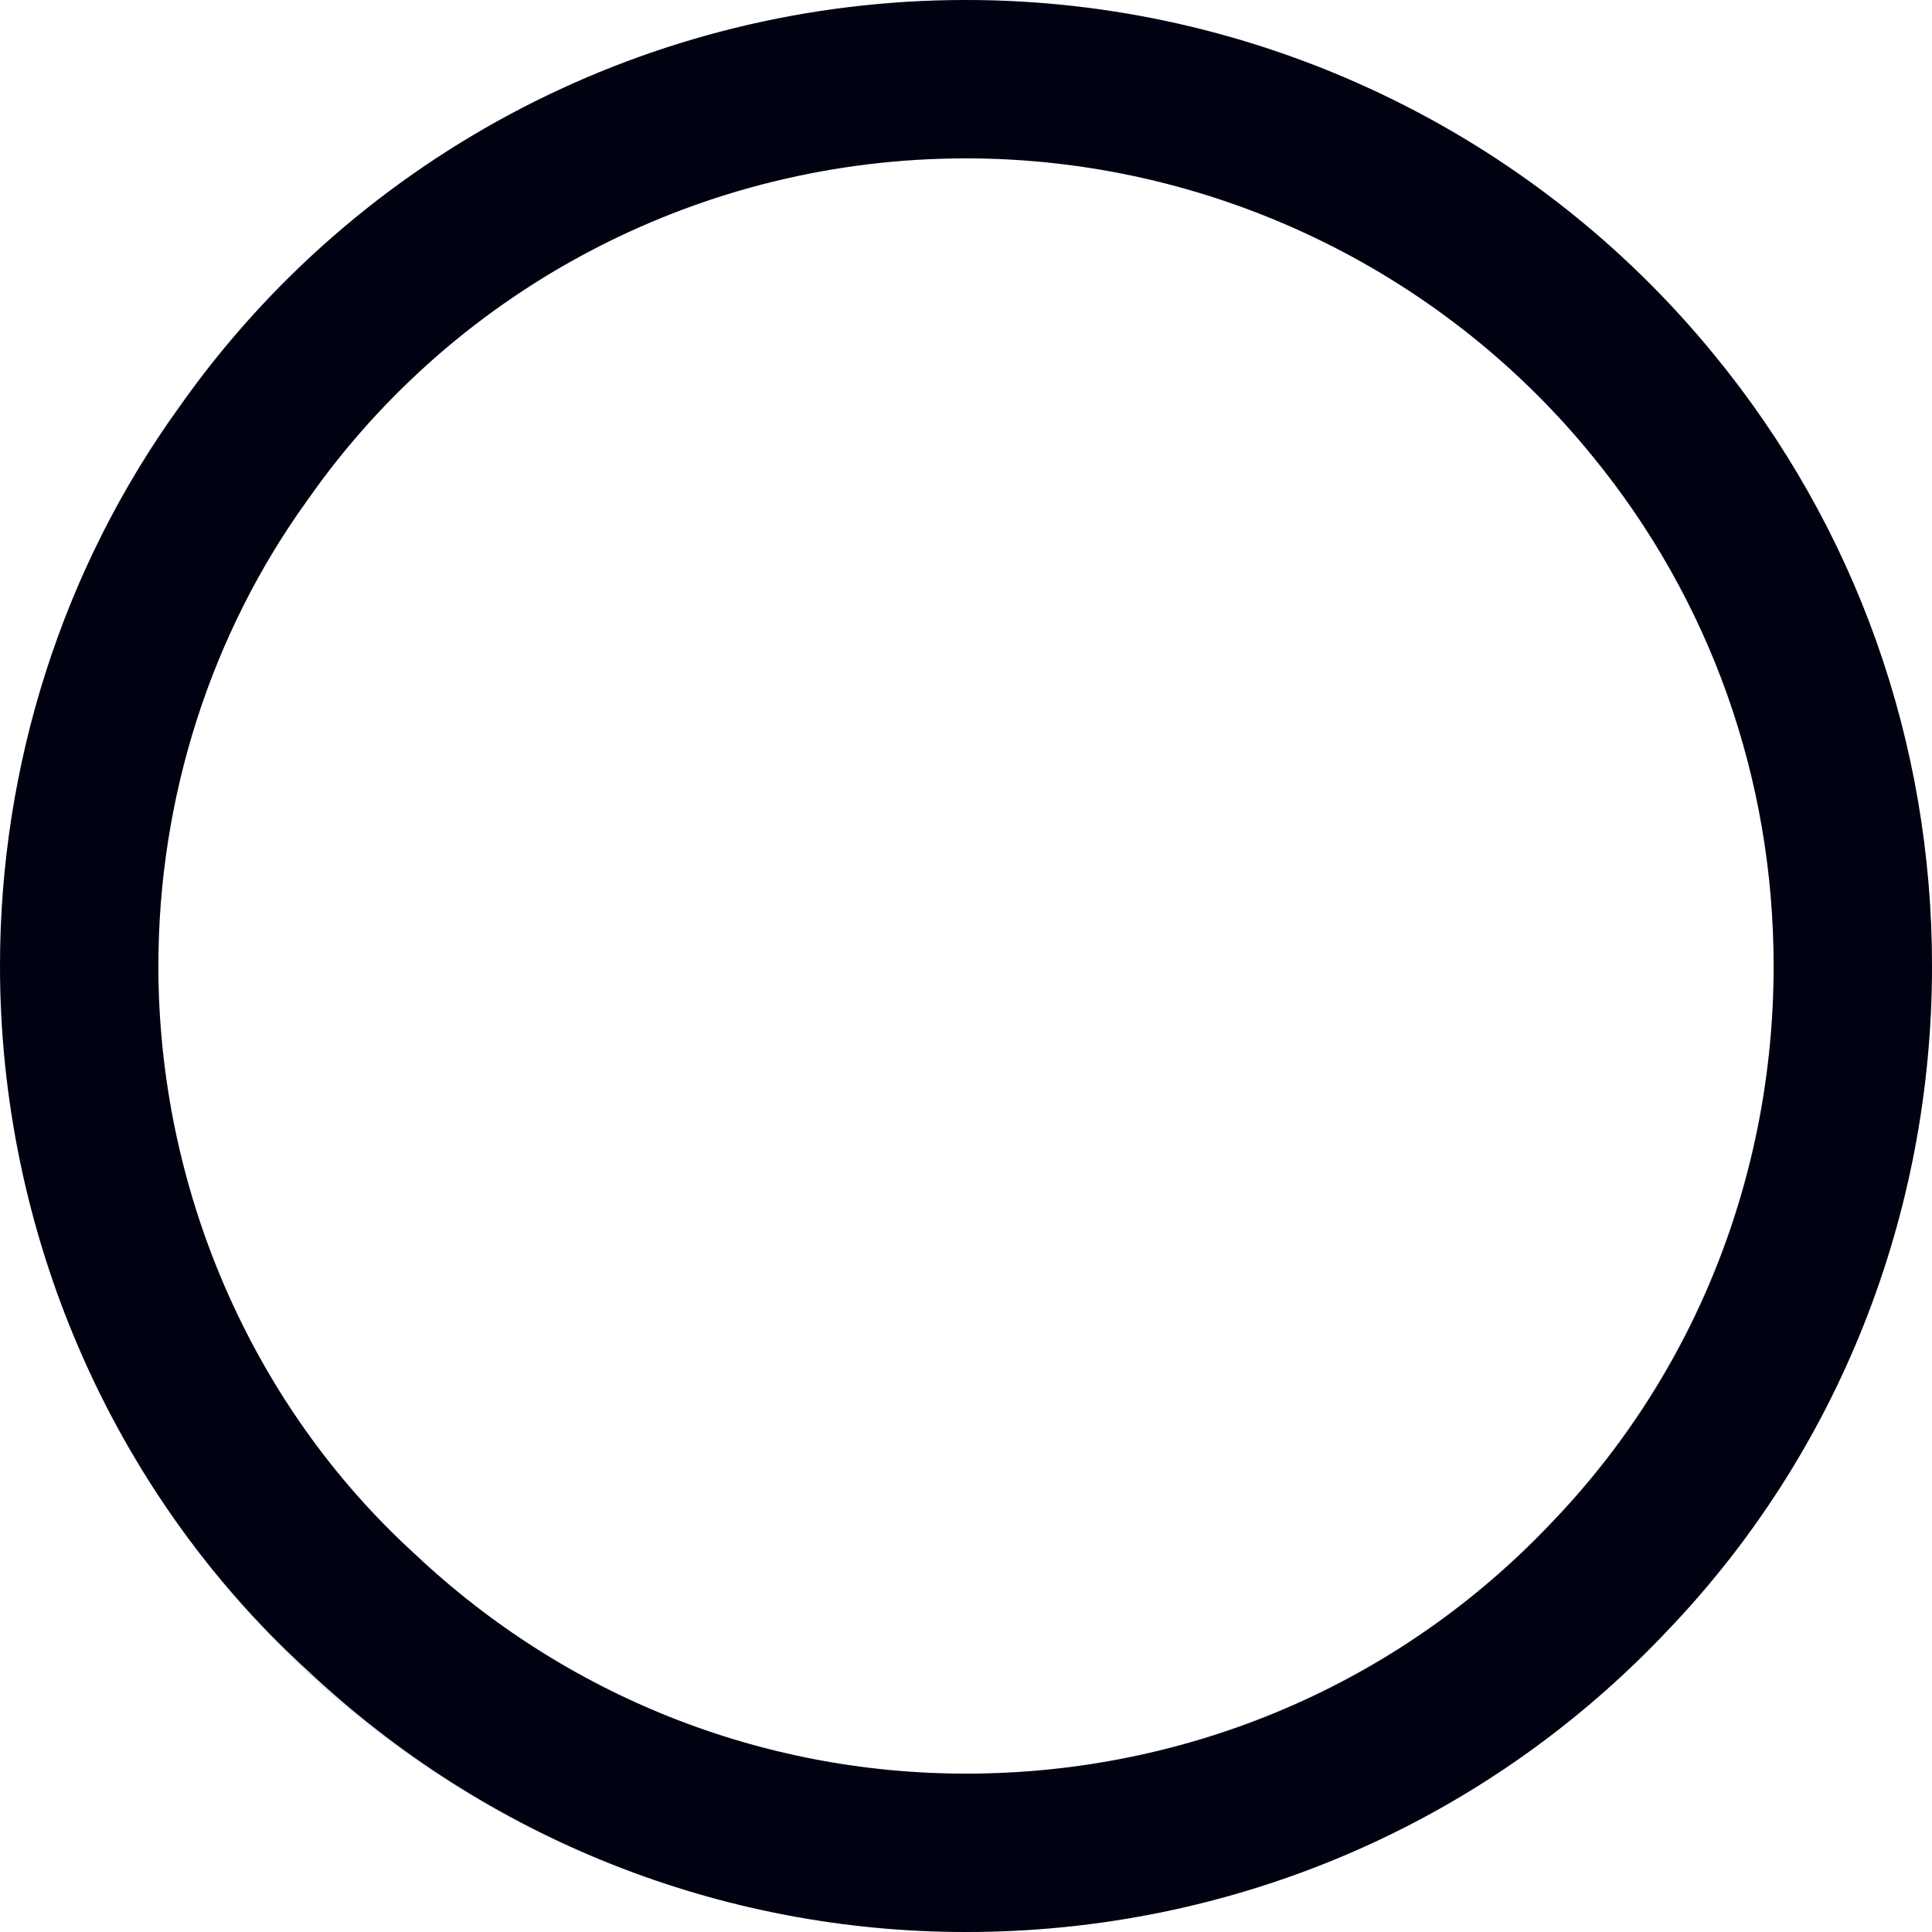
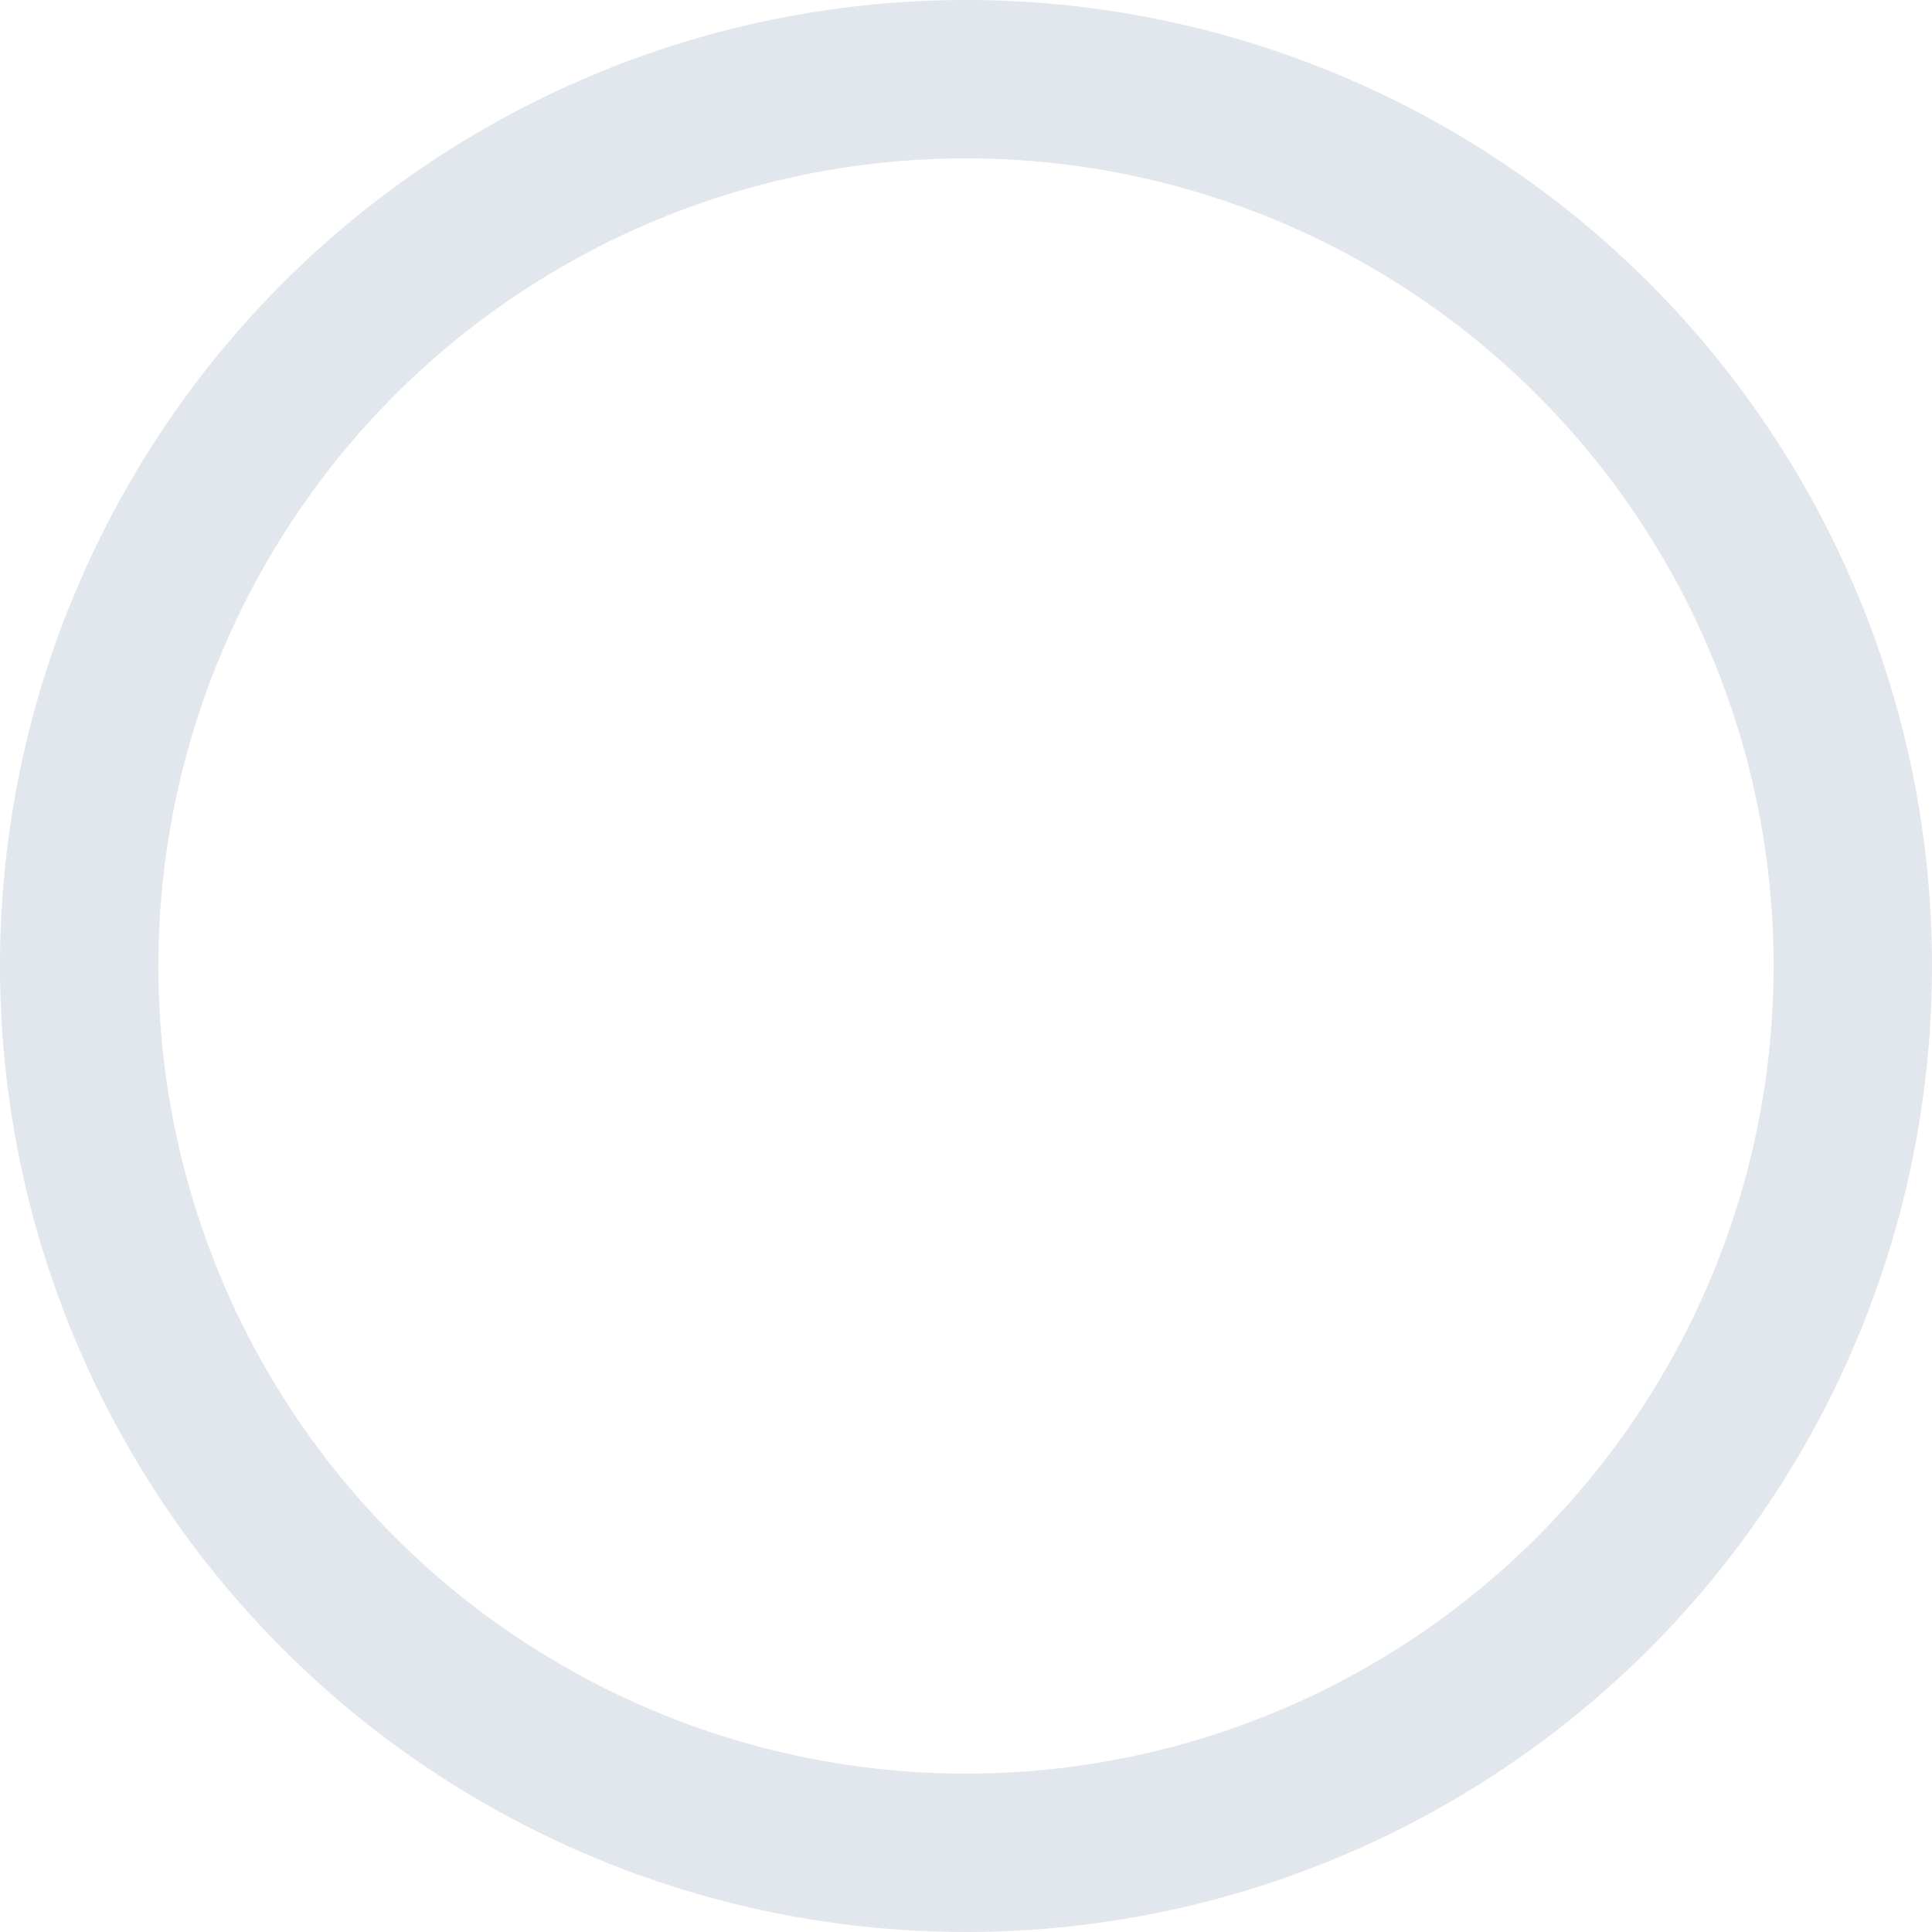
<svg xmlns="http://www.w3.org/2000/svg" version="1.1" id="Layer_1" x="0px" y="0px" viewBox="0 0 61 61" style="enable-background:new 0 0 61 61;" xml:space="preserve">
  <style type="text/css">
	.st0{fill:none;stroke:#E2E6ED;stroke-width:5;stroke-miterlimit:10;}
	.st1{fill:none;stroke:#000111;stroke-width:5;stroke-miterlimit:10;}
</style>
  <g id="_6" transform="translate(-683.5 1236.5)">
    <circle id="Ellipse_5" class="st0" cx="714" cy="-1206" r="28" />
-     <path id="Path_15" class="st1" d="M686-1206c0,7.7,3.2,15.2,8.9,20.4c5.2,4.9,12,7.6,19.1,7.6c7.7,0,15-3.1,20.3-8.7   c5-5.2,7.7-12.1,7.7-19.3c0-6.5-2.2-12.7-6.3-17.7c-5.3-6.5-13.3-10.3-21.7-10.3c-9.1,0-17.6,4.4-22.8,11.8   C687.8-1217.5,686-1211.8,686-1206z" />
  </g>
</svg>